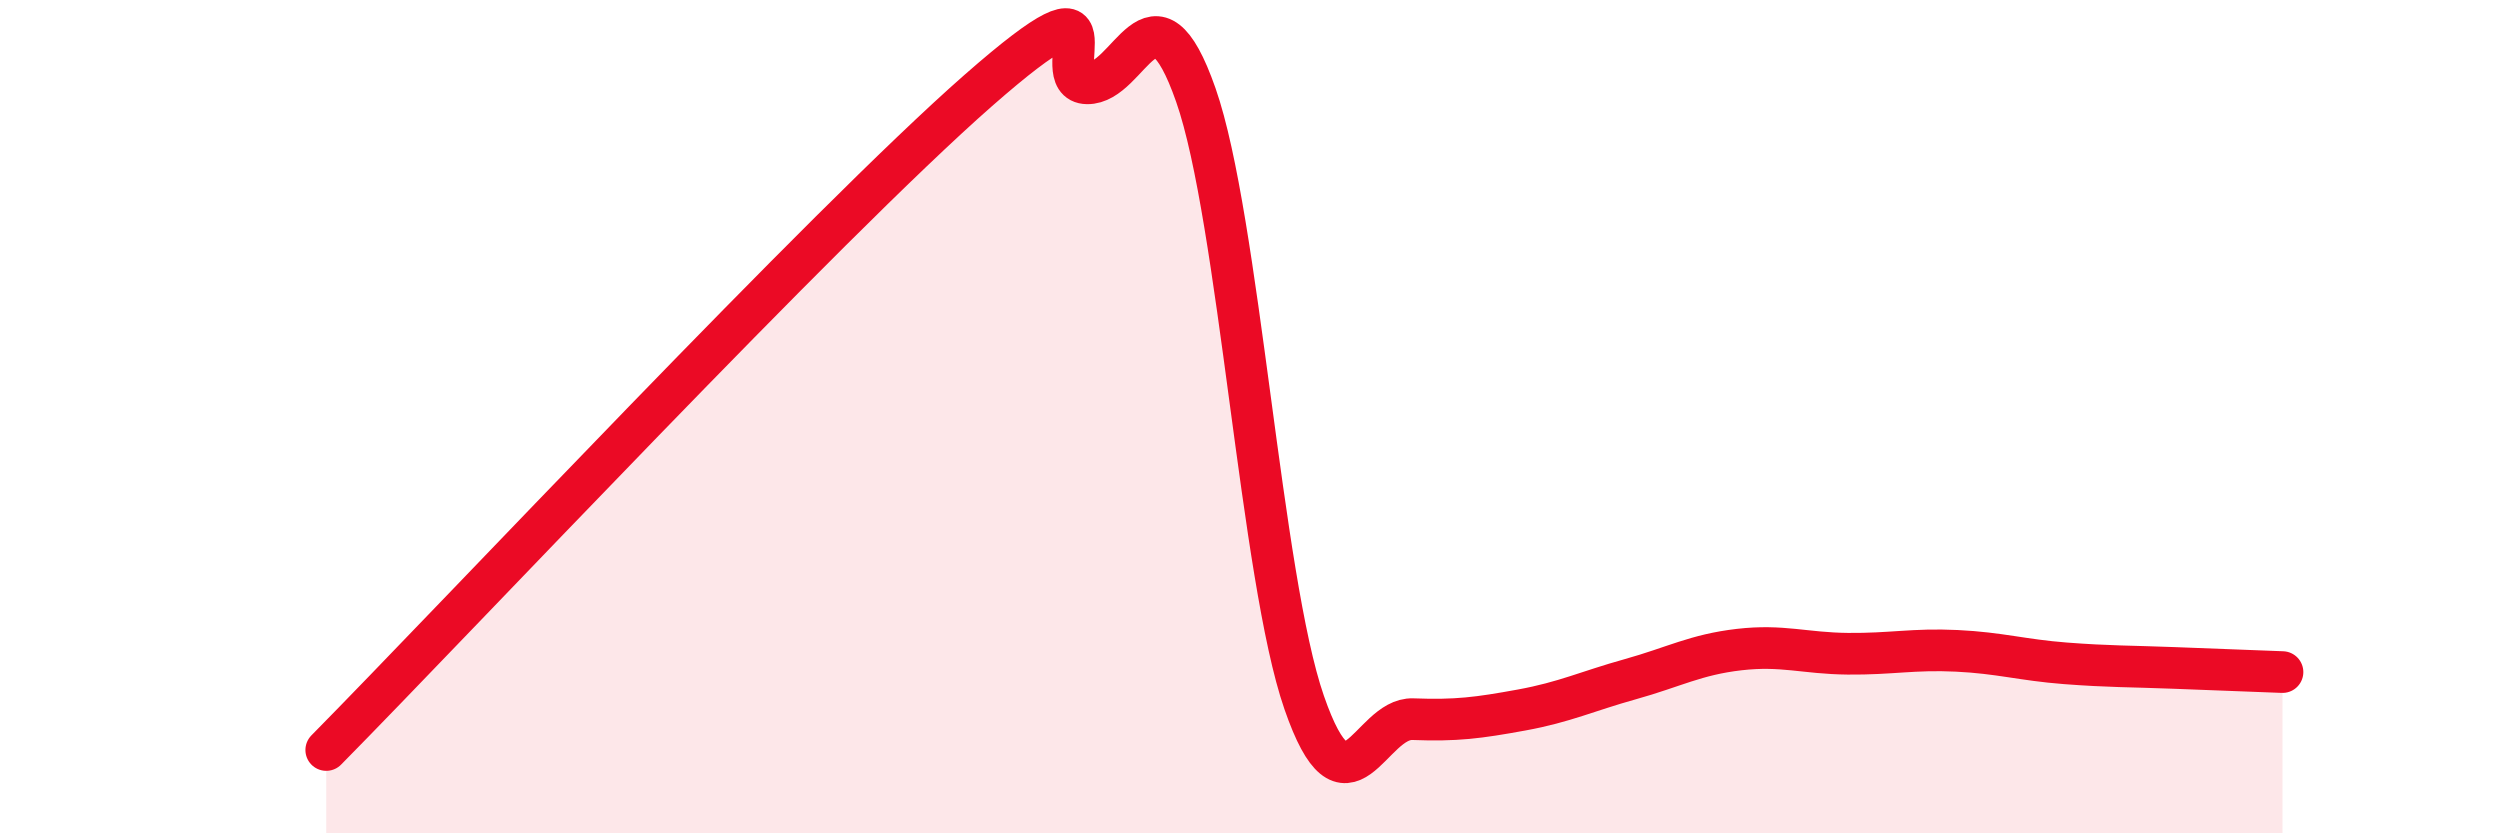
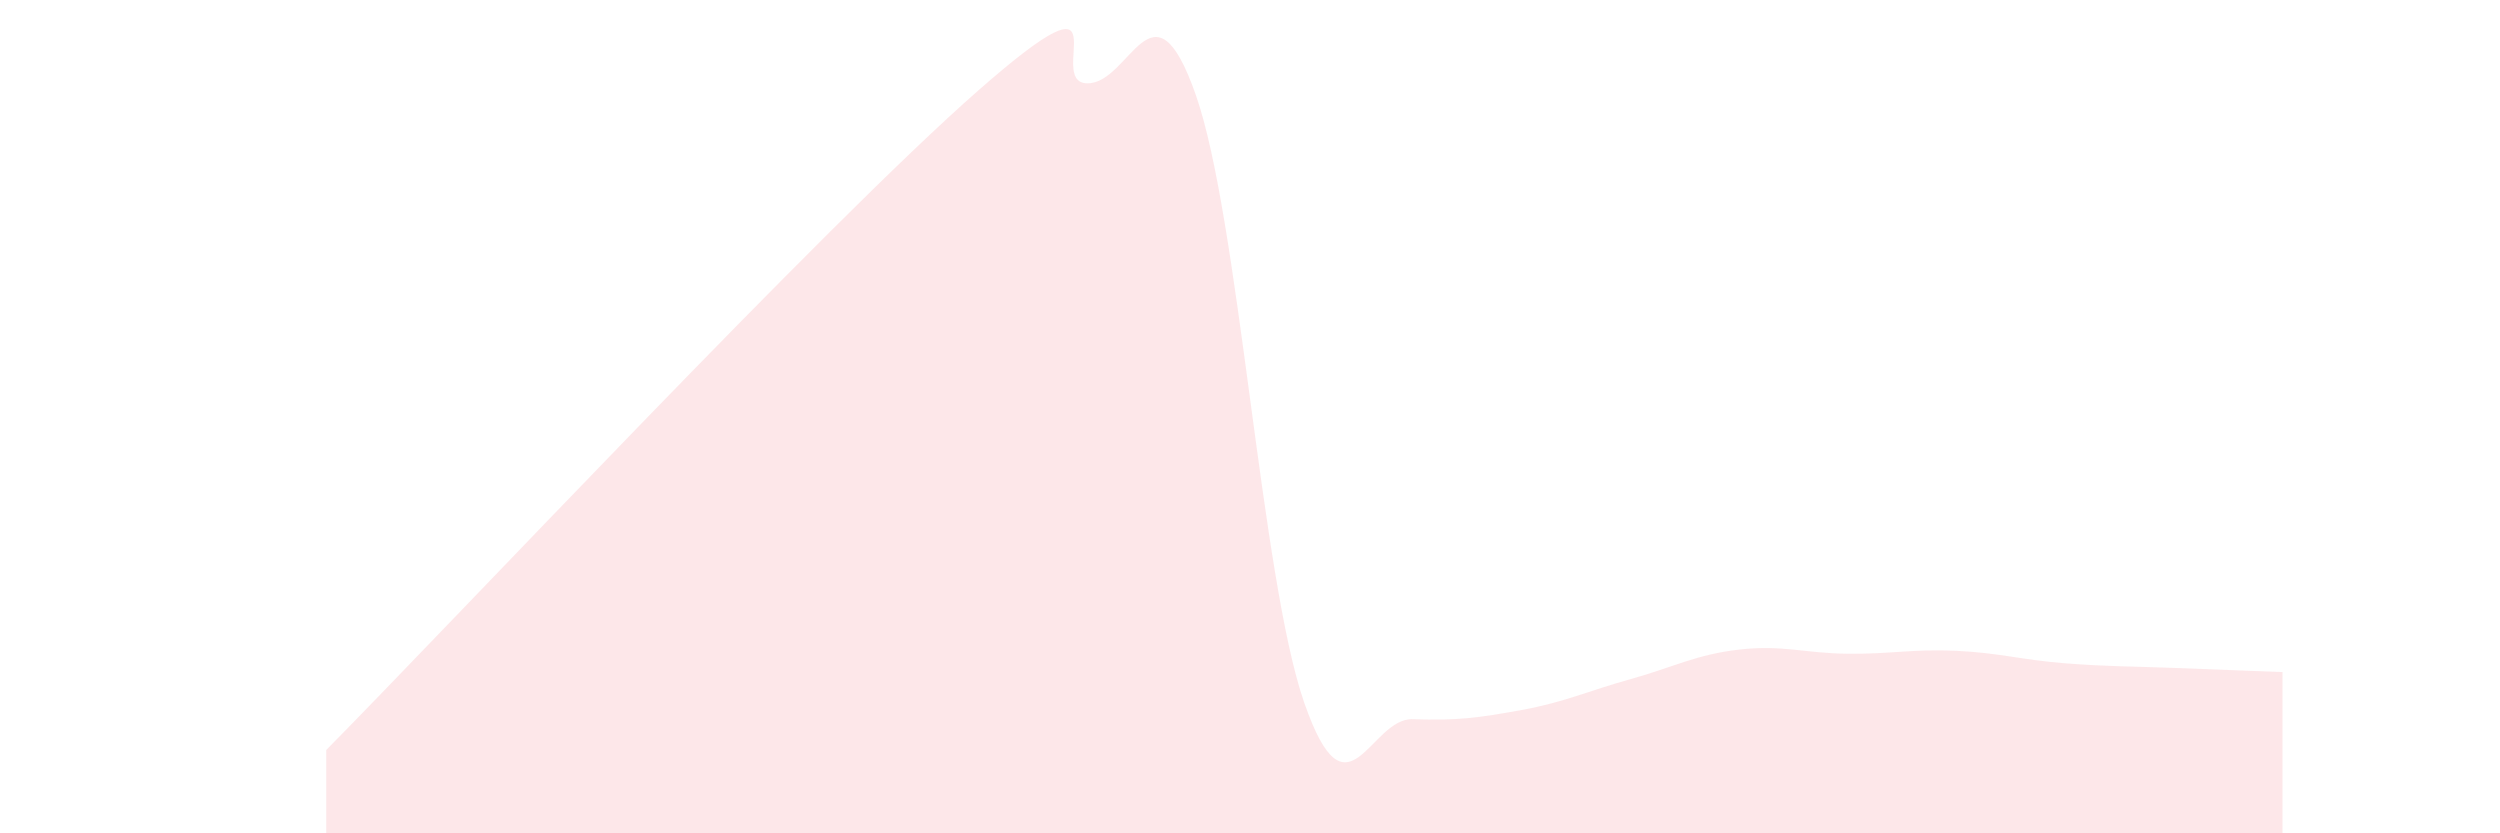
<svg xmlns="http://www.w3.org/2000/svg" width="60" height="20" viewBox="0 0 60 20">
  <path d="M 7.83,18 C 10.96,14.83 19.83,5.37 23.48,2.17 C 27.13,-1.03 25.05,1.98 26.09,2 C 27.13,2.02 27.66,-0.69 28.7,2.28 C 29.74,5.25 30.26,13.86 31.3,16.86 C 32.34,19.86 32.87,17.22 33.91,17.26 C 34.95,17.3 35.48,17.23 36.52,17.04 C 37.56,16.85 38.09,16.59 39.13,16.3 C 40.17,16.01 40.7,15.71 41.74,15.59 C 42.78,15.47 43.31,15.68 44.35,15.69 C 45.39,15.7 45.92,15.57 46.96,15.62 C 48,15.67 48.53,15.84 49.57,15.92 C 50.61,16 51.13,15.99 52.17,16.03 C 53.21,16.07 54.26,16.11 54.78,16.13L54.78 20L7.83 20Z" fill="#EB0A25" opacity="0.1" stroke-linecap="round" stroke-linejoin="round" />
-   <path d="M 7.83,18 C 10.96,14.83 19.83,5.37 23.48,2.17 C 27.13,-1.03 25.05,1.98 26.09,2 C 27.13,2.02 27.66,-0.69 28.7,2.28 C 29.74,5.25 30.26,13.86 31.3,16.86 C 32.34,19.86 32.87,17.22 33.91,17.26 C 34.95,17.3 35.48,17.23 36.52,17.04 C 37.56,16.85 38.09,16.59 39.13,16.3 C 40.17,16.01 40.7,15.71 41.74,15.59 C 42.78,15.47 43.31,15.68 44.35,15.69 C 45.39,15.7 45.92,15.57 46.96,15.62 C 48,15.67 48.53,15.84 49.57,15.92 C 50.61,16 51.13,15.99 52.17,16.03 C 53.21,16.07 54.26,16.11 54.78,16.13" stroke="#EB0A25" stroke-width="1" fill="none" stroke-linecap="round" stroke-linejoin="round" />
</svg>